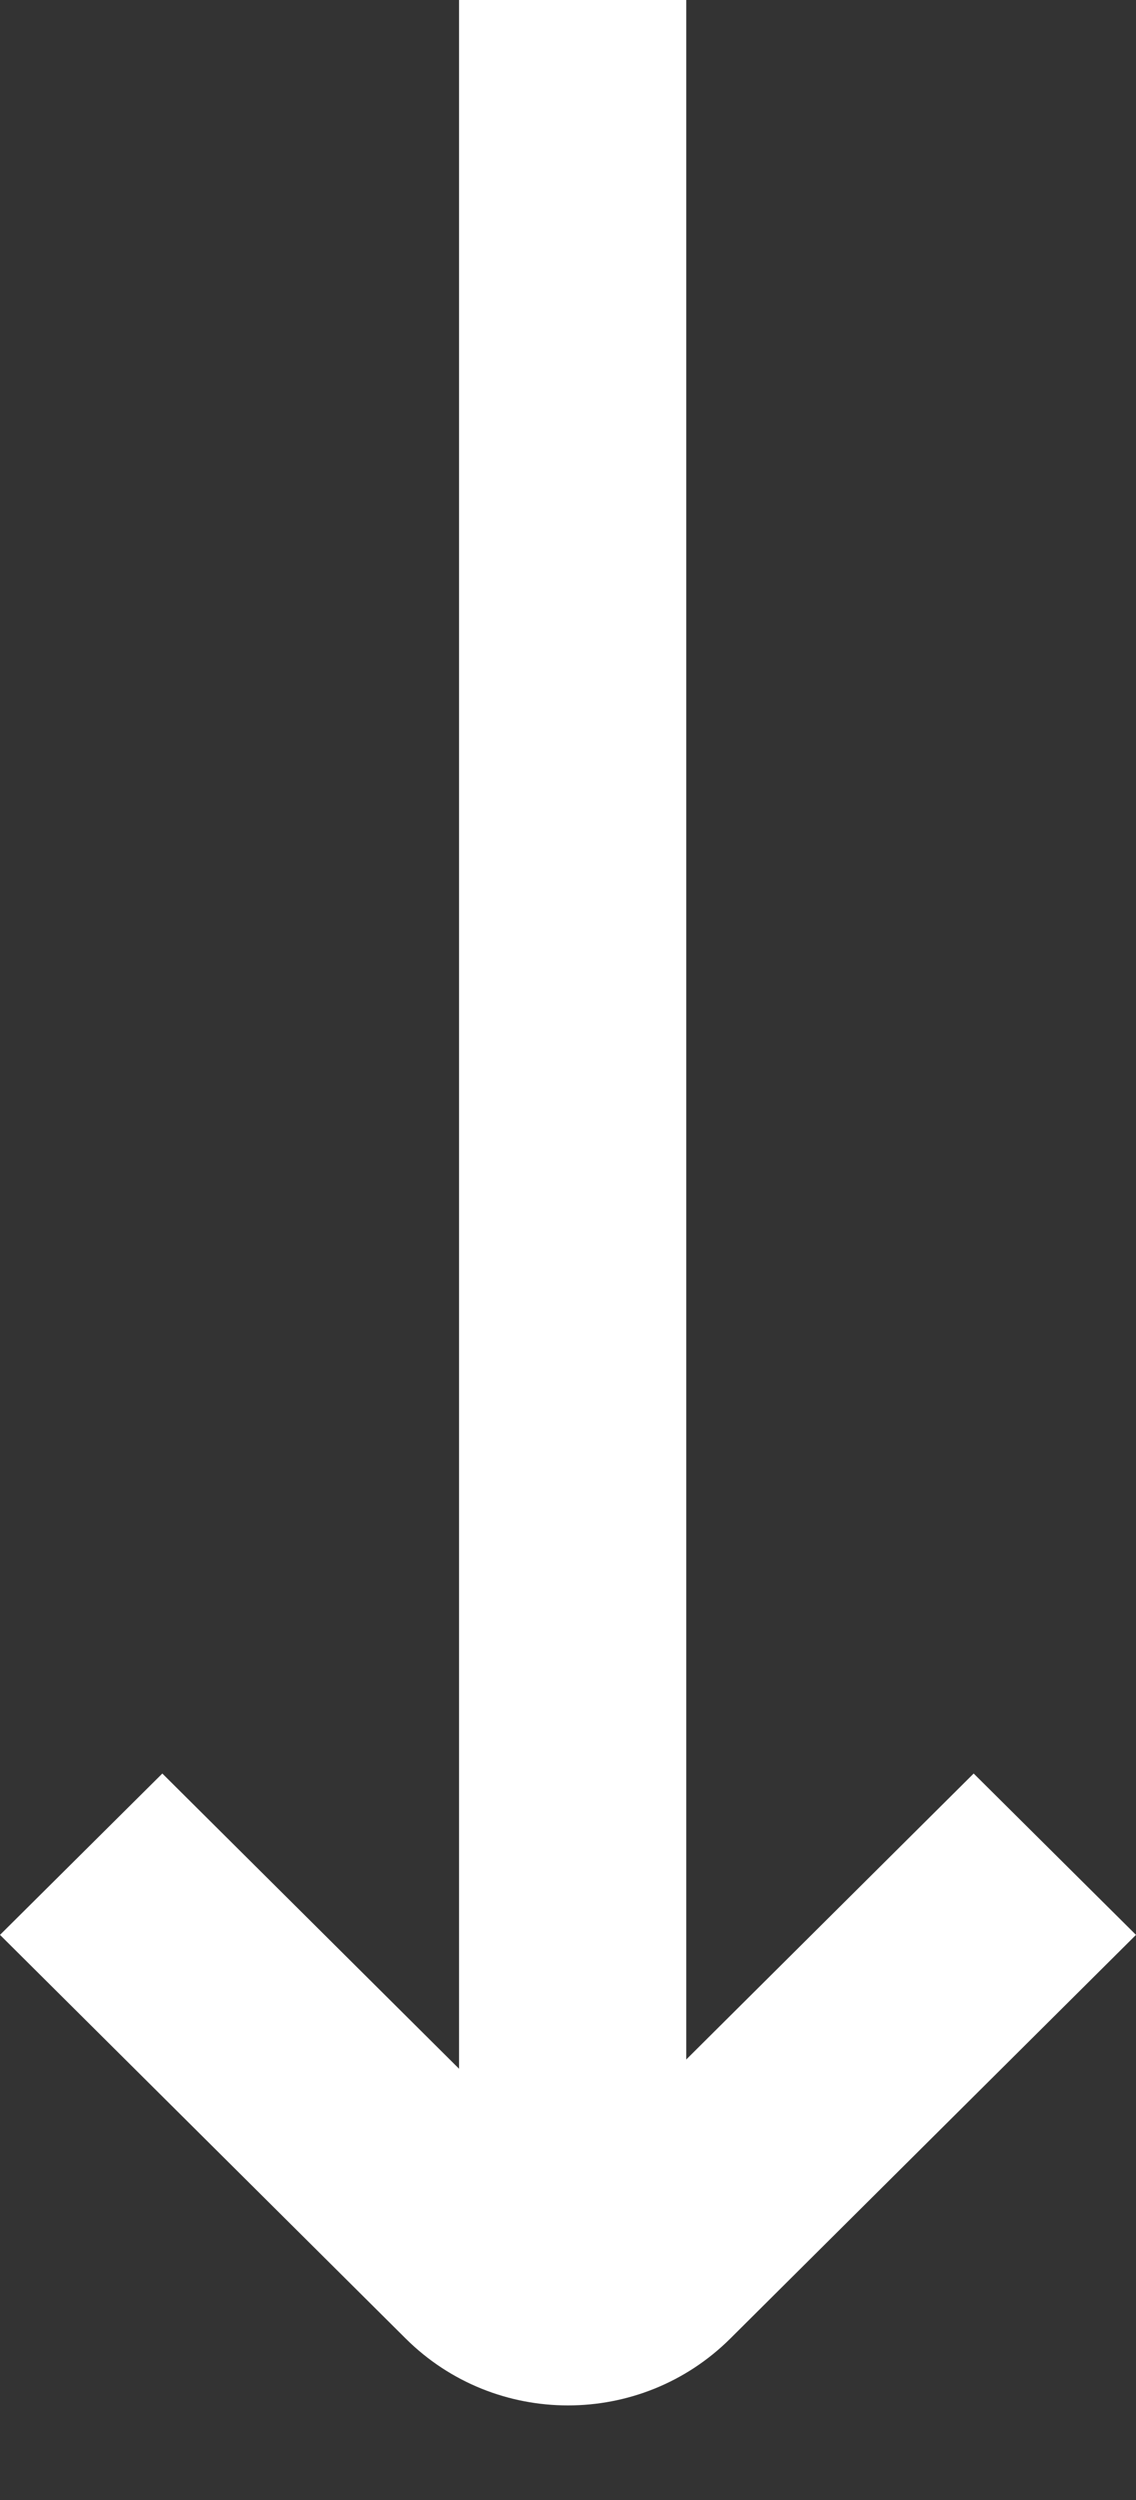
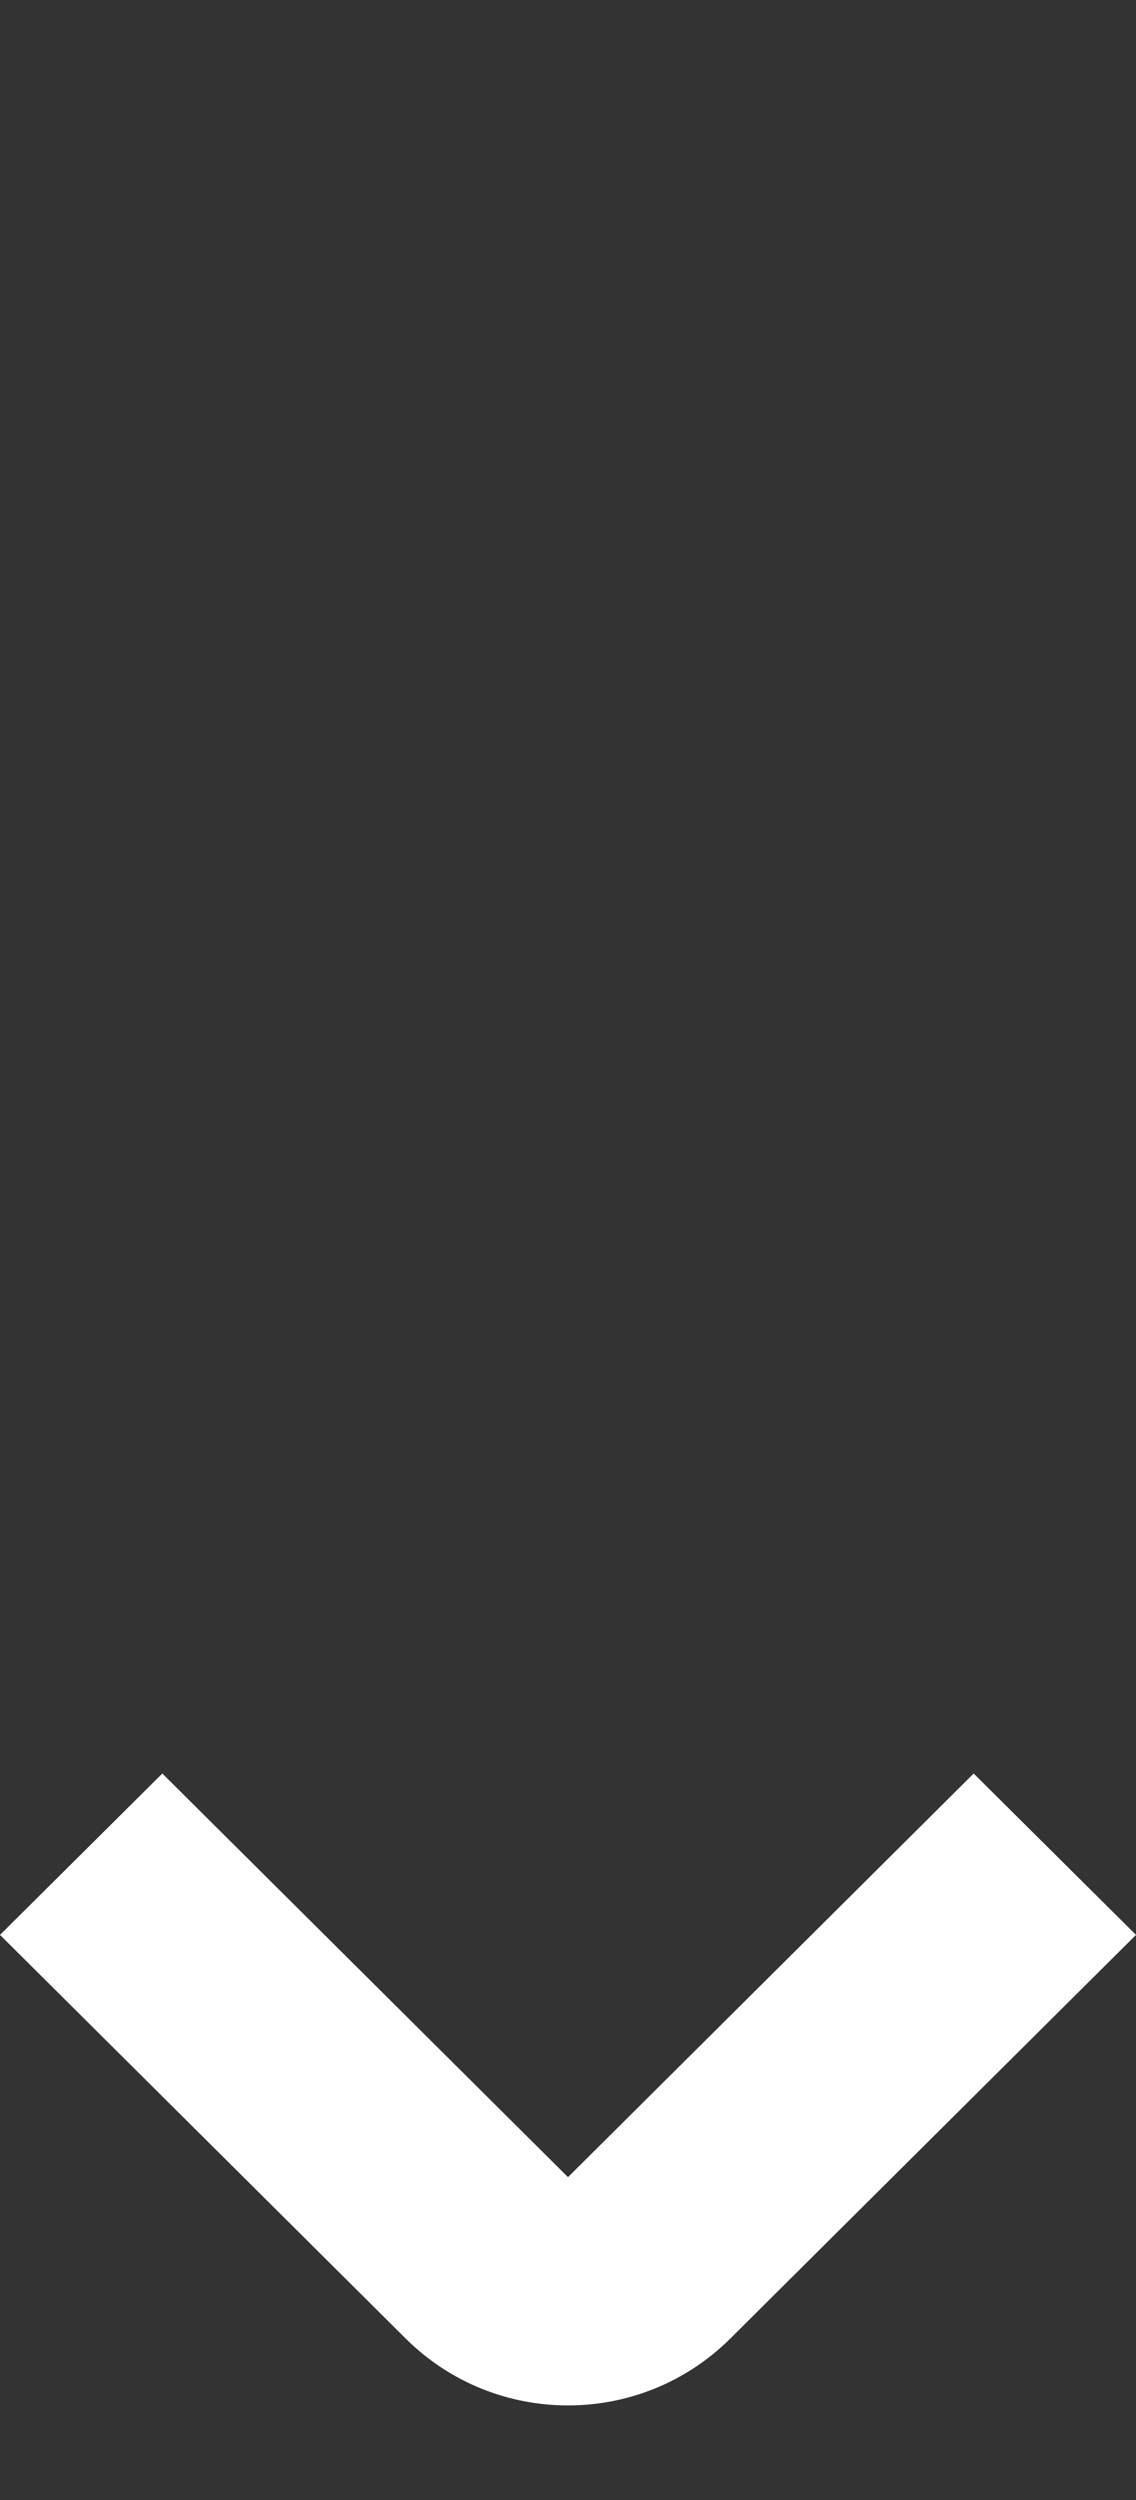
<svg xmlns="http://www.w3.org/2000/svg" width="10" height="22" viewBox="0 0 10 22" fill="none">
  <rect x="0" y="0" width="10" height="22" fill="#333333" stroke="none" />
-   <line x1="5.041" y1="-4.32721e-08" x2="5.041" y2="20.092" stroke="white" stroke-width="2" />
  <path fill-rule="evenodd" clip-rule="evenodd" d="M5 19.159L8.571 15.607L10 17.027L6.429 20.579C5.64 21.364 4.36 21.364 3.571 20.579L-4.40599e-07 17.027L1.429 15.607L5 19.159Z" fill="white" />
</svg>